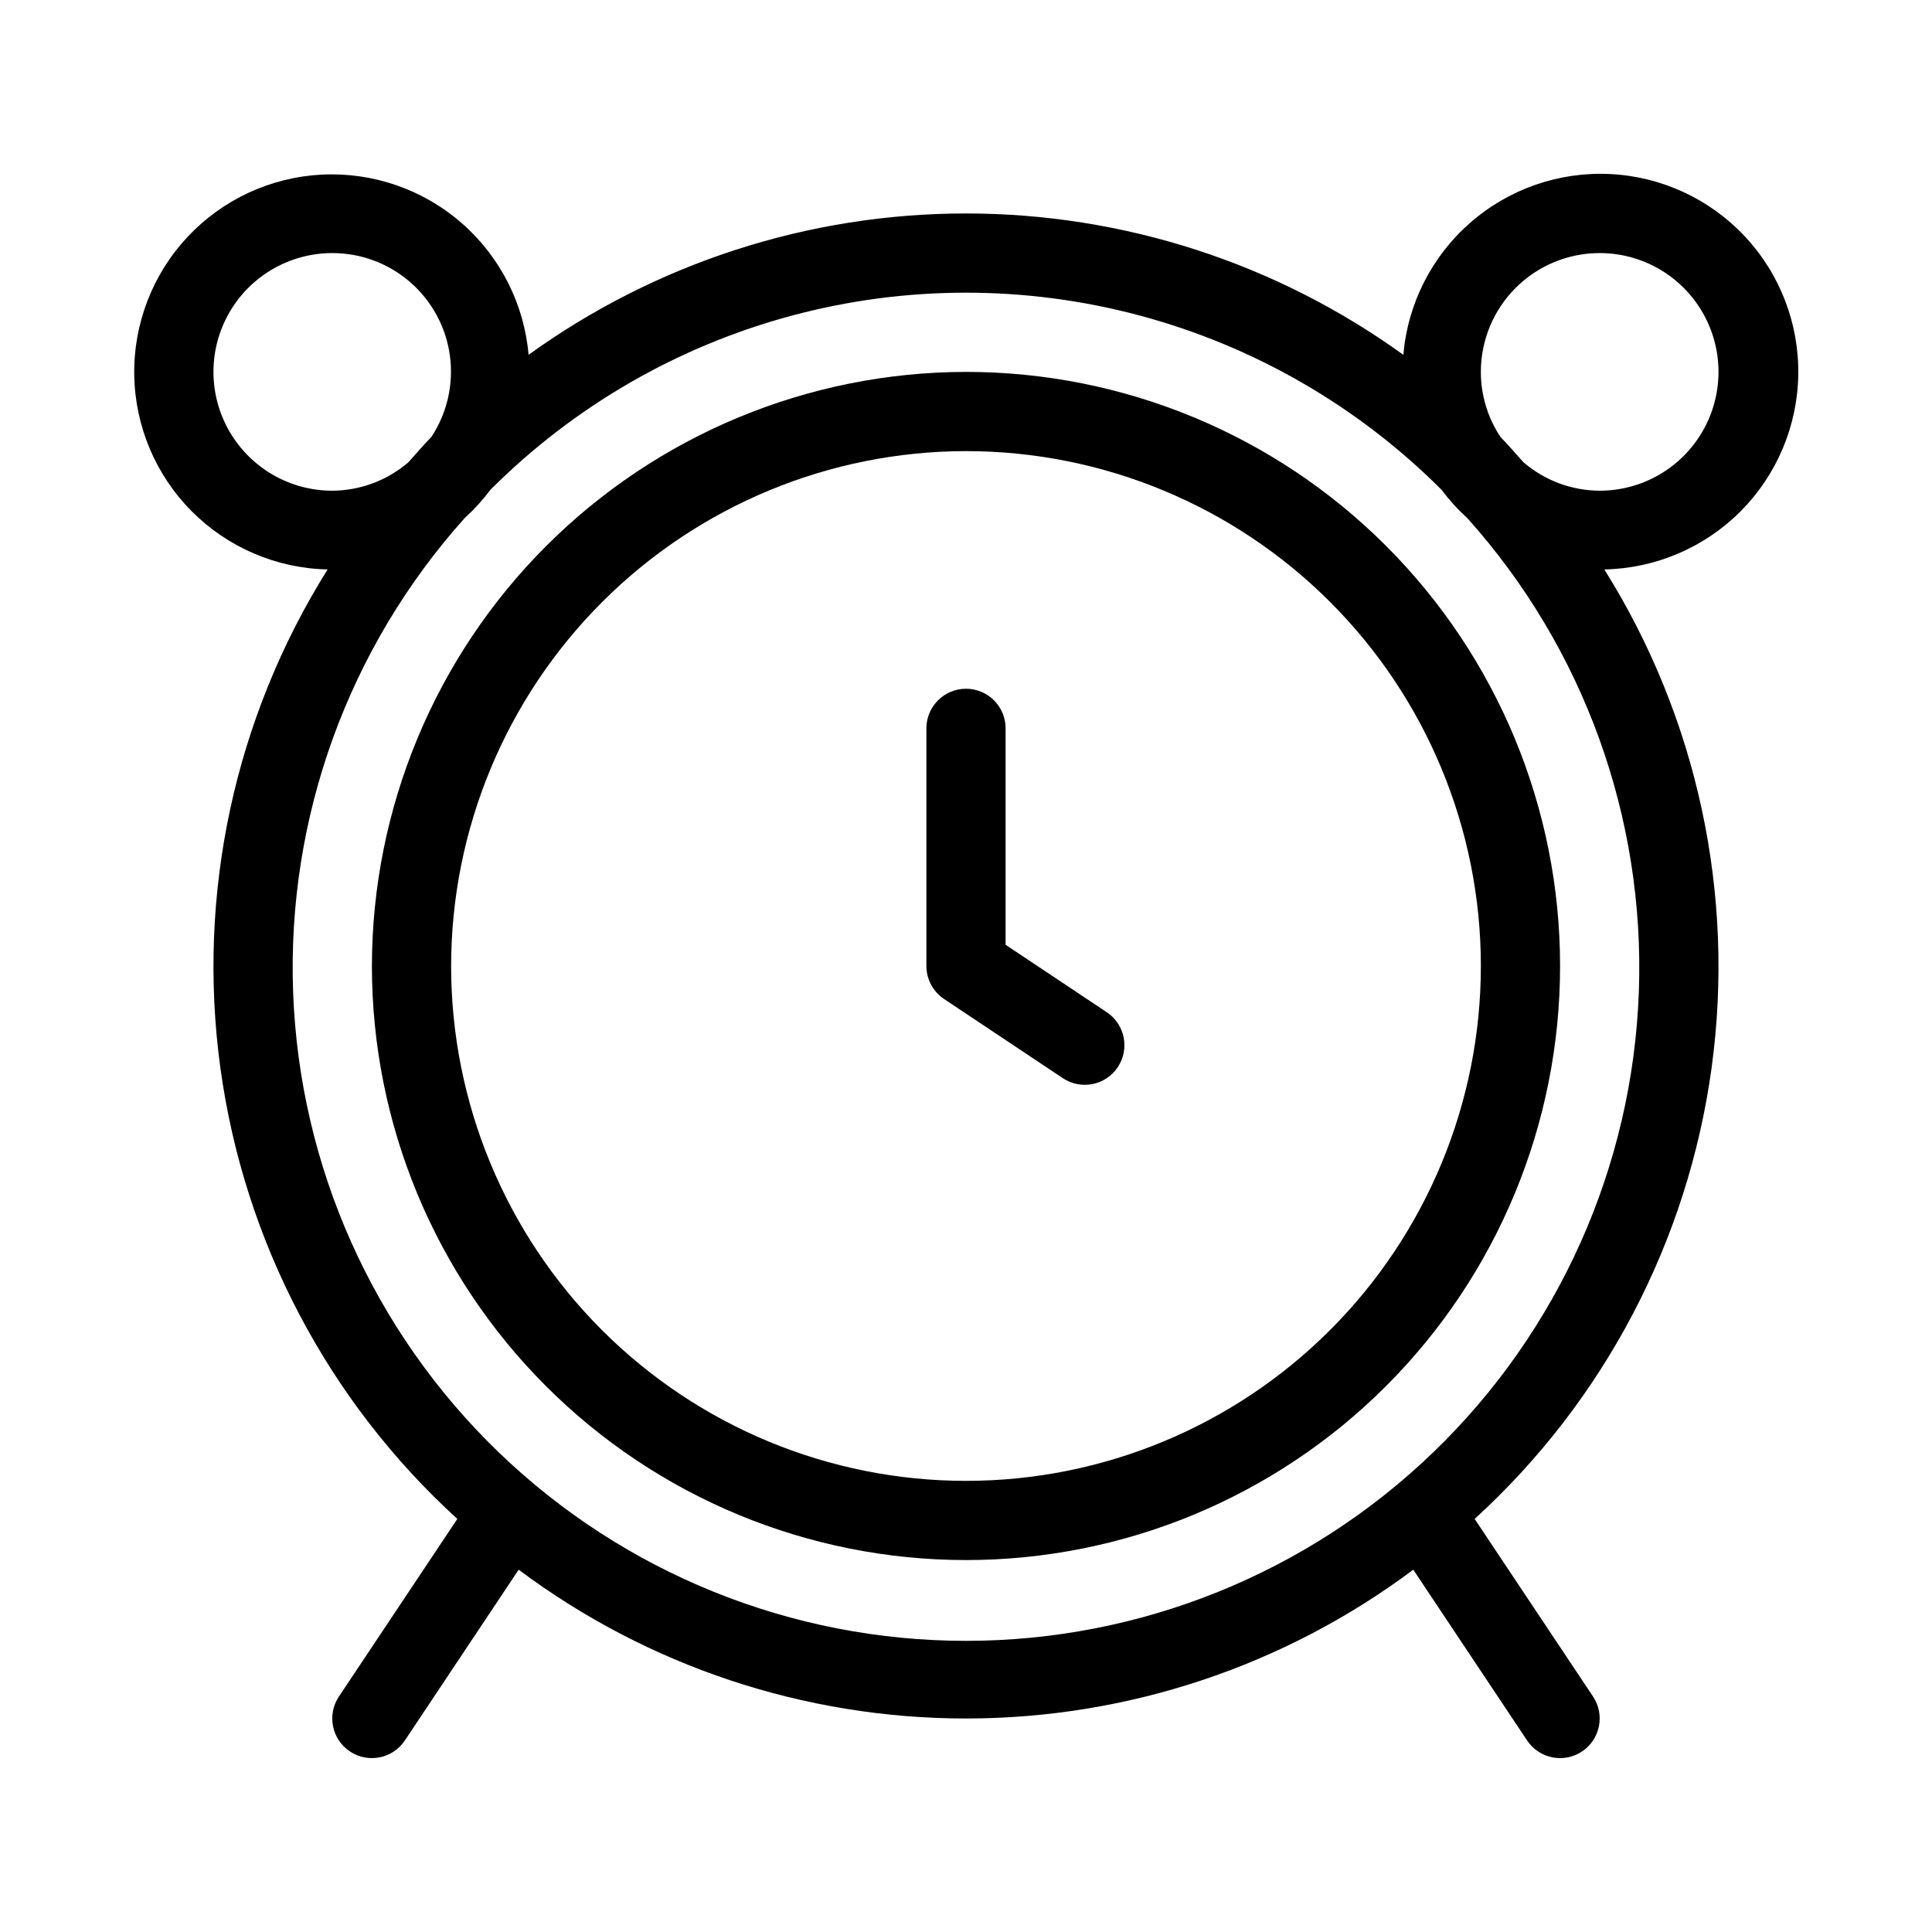
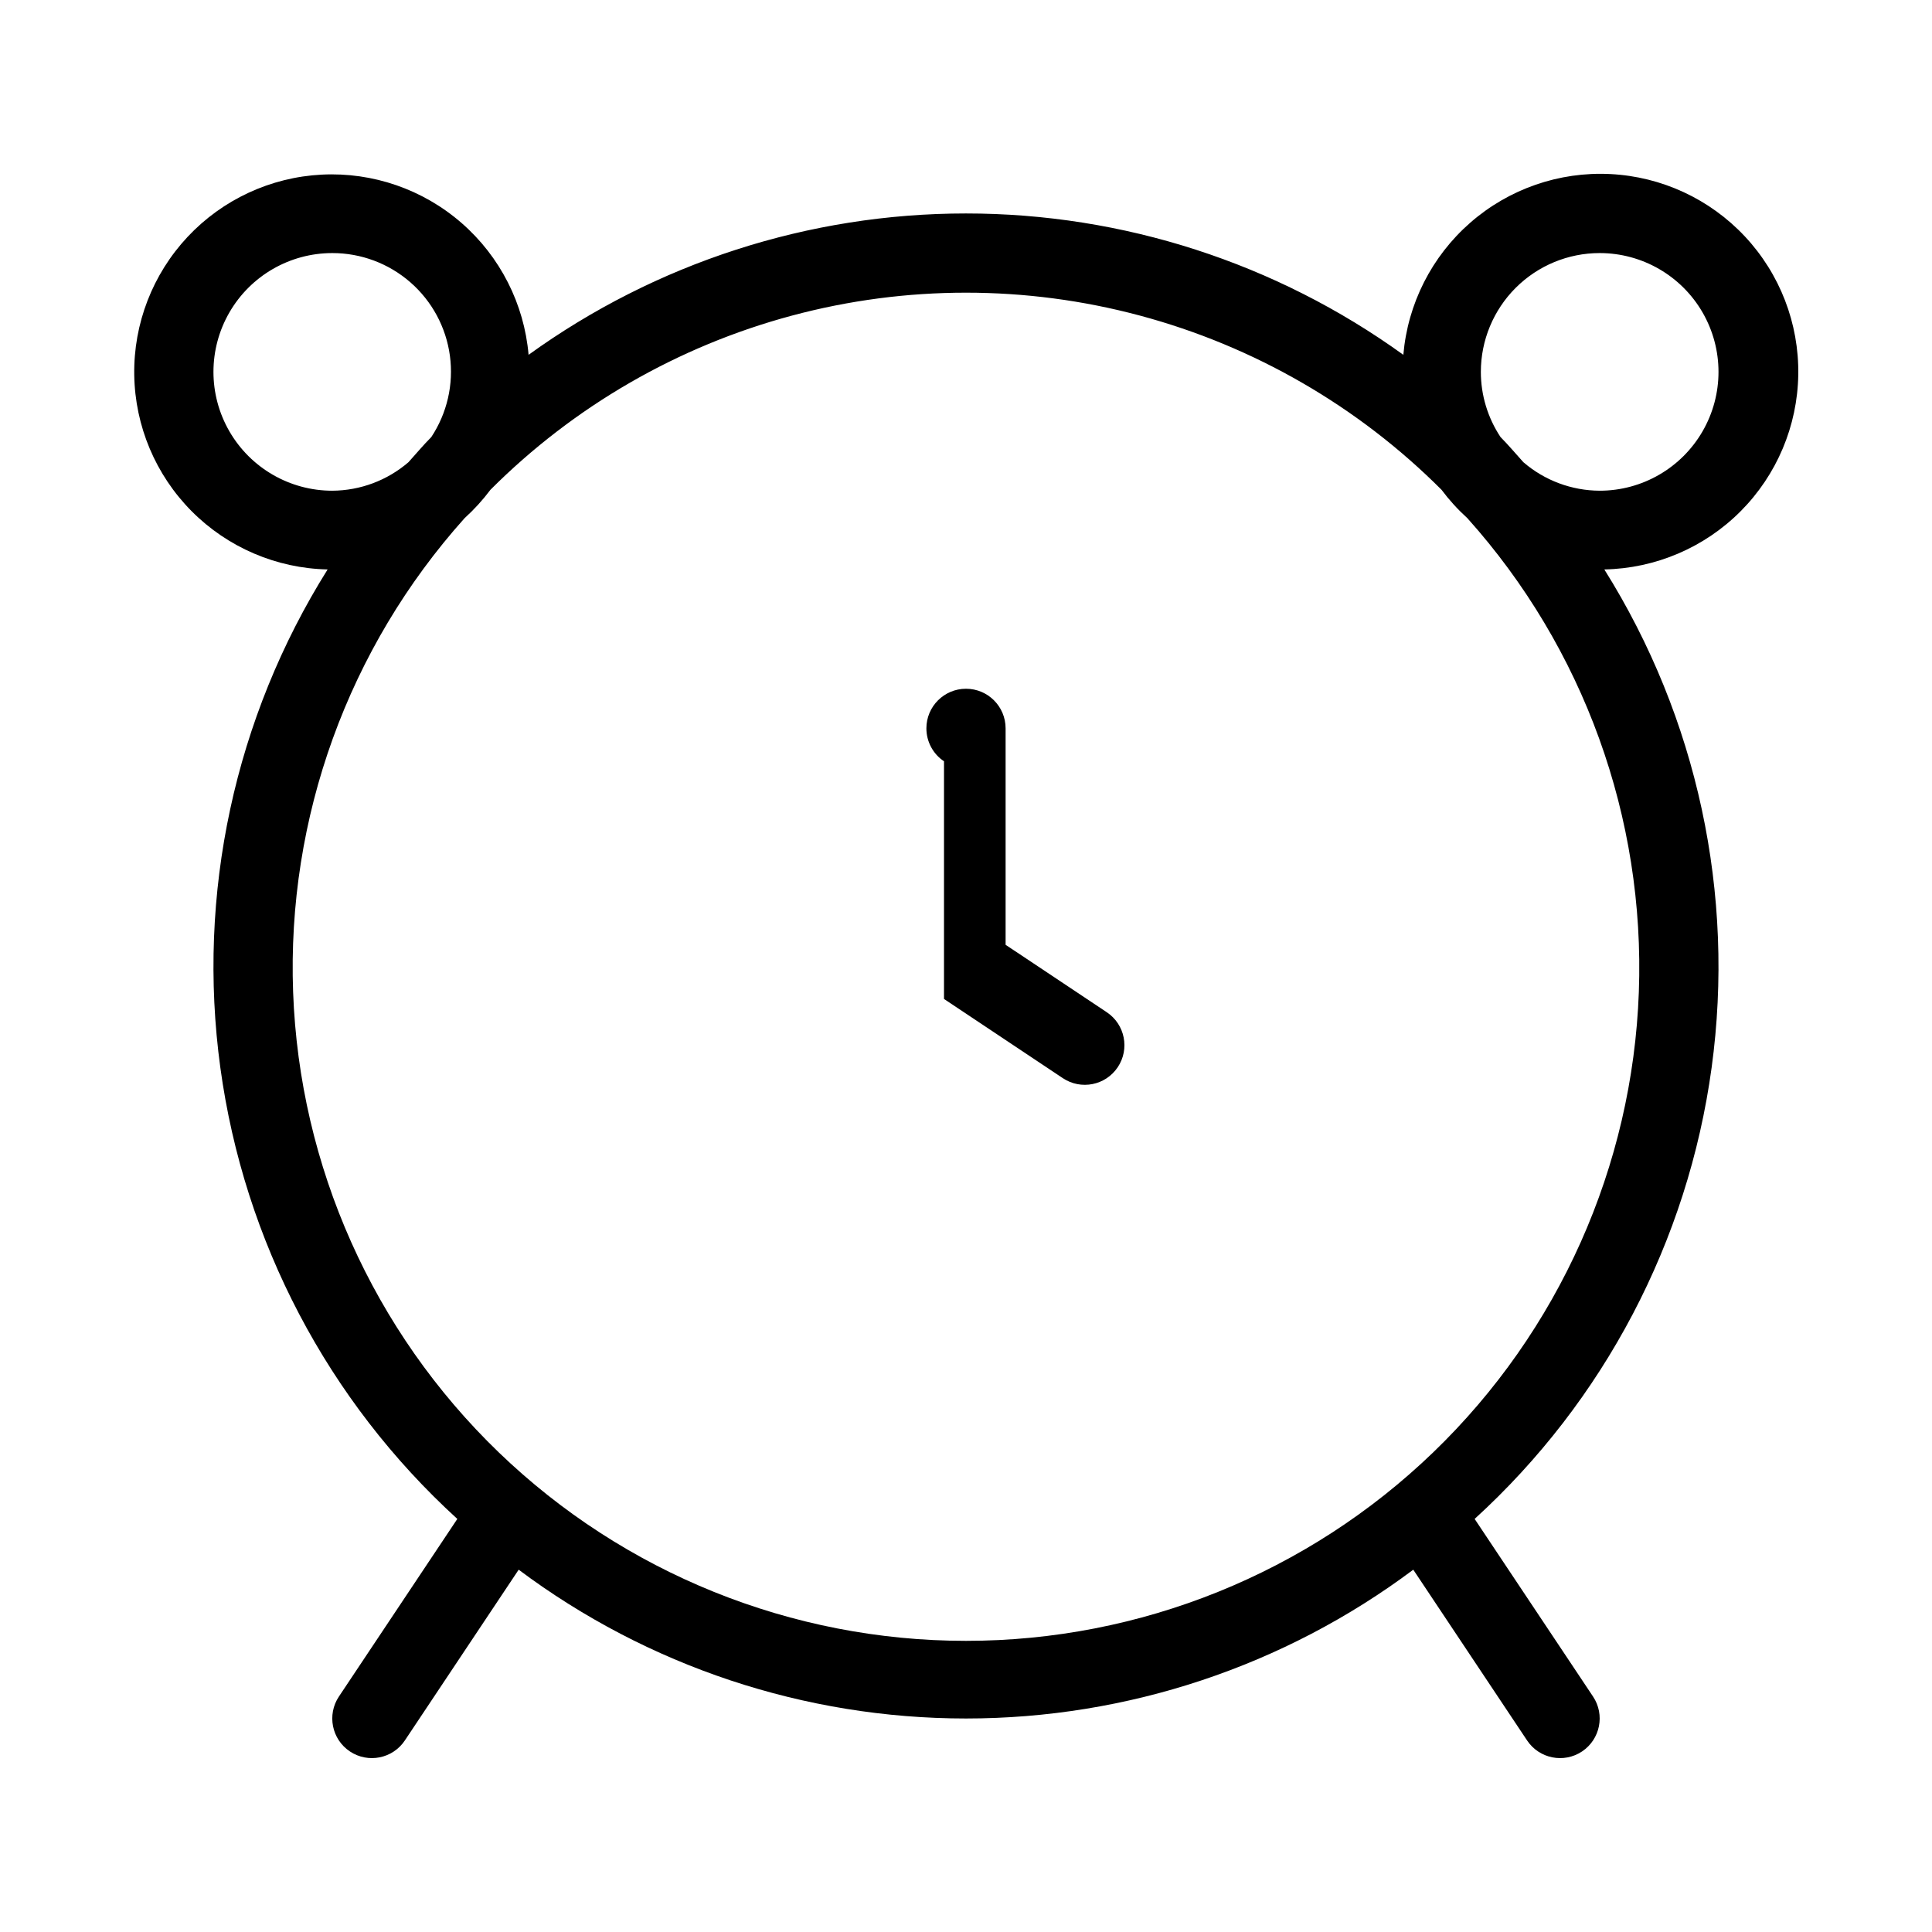
<svg xmlns="http://www.w3.org/2000/svg" fill="#000000" width="800px" height="800px" version="1.1" viewBox="144 144 512 512">
  <g>
-     <path d="m242.56 400c0 41.754 16.586 81.801 46.113 111.32 29.523 29.527 69.57 46.113 111.33 46.113 41.754 0 81.801-16.586 111.32-46.113 29.527-29.523 46.113-69.57 46.113-111.32 0-41.758-16.586-81.805-46.113-111.33-29.523-29.527-69.57-46.113-111.32-46.113-41.742 0.047-81.762 16.648-111.28 46.164s-46.117 69.535-46.164 111.28zm157.44-136.45c36.188 0 70.895 14.375 96.48 39.965 25.59 25.59 39.965 60.293 39.965 96.484 0 36.188-14.375 70.895-39.965 96.48-25.586 25.59-60.293 39.965-96.48 39.965-36.191 0-70.895-14.375-96.484-39.965-25.59-25.586-39.965-60.293-39.965-96.48 0.039-36.176 14.43-70.859 40.012-96.438 25.578-25.582 60.262-39.973 96.438-40.012z" />
    <path d="m230.82 294.91c-24.648 39.324-34.711 86.055-28.426 132.04 6.281 45.984 28.508 88.305 62.801 119.58l-31.375 47.062c-3.215 4.824-1.914 11.34 2.91 14.559 4.82 3.215 11.34 1.914 14.555-2.906l30.164-45.258 0.004-0.004c34.219 25.602 75.805 39.434 118.54 39.434 42.734 0 84.32-13.832 118.54-39.434l30.164 45.258 0.004 0.004c3.215 4.82 9.734 6.121 14.559 2.906 4.82-3.219 6.125-9.734 2.906-14.559l-31.371-47.062c34.293-31.277 56.516-73.598 62.801-119.58 6.281-45.984-3.781-92.715-28.43-132.04 13.586-0.27 26.539-5.801 36.125-15.43s15.062-22.602 15.27-36.188c0.207-13.586-4.867-26.723-14.156-36.641-9.289-9.918-22.062-15.84-35.633-16.523-13.57-0.684-26.875 3.93-37.113 12.867-10.234 8.934-16.602 21.496-17.758 35.035-33.742-24.355-74.297-37.461-115.91-37.461-41.613 0-82.168 13.105-115.91 37.461-1.172-13.508-7.543-26.035-17.766-34.941-10.227-8.906-23.504-13.5-37.047-12.812-13.543 0.691-26.289 6.606-35.559 16.5-9.266 9.898-14.336 23.004-14.133 36.562 0.199 13.559 5.652 26.508 15.207 36.129 9.559 9.617 22.473 15.152 36.031 15.441zm337.11-83.844c11.25 0 21.645 6 27.27 15.742s5.625 21.746 0 31.488c-5.625 9.742-16.02 15.746-27.27 15.746-7.426-0.031-14.598-2.711-20.223-7.559-2.016-2.227-3.938-4.523-6.047-6.656v0.004c-3.402-5.121-5.219-11.133-5.219-17.277 0-8.352 3.32-16.359 9.223-22.266 5.906-5.906 13.914-9.223 22.266-9.223zm-41.922 62.723h0.004c2.035 2.723 4.332 5.242 6.852 7.527 30.836 34.402 47.129 79.422 45.445 125.59-1.68 46.168-21.203 89.887-54.461 121.95-33.258 32.066-77.652 49.984-123.85 49.984s-90.598-17.918-123.86-49.984c-33.258-32.066-52.777-75.785-54.461-121.95-1.68-46.168 14.609-91.188 45.445-125.59 2.519-2.285 4.816-4.805 6.856-7.527 22.113-22.133 49.664-38.047 79.883-46.148 30.223-8.105 62.043-8.105 92.262 0 30.219 8.102 57.77 24.016 79.887 46.148zm-293.95-62.723c7.609-0.008 14.965 2.746 20.699 7.754 5.734 5.004 9.457 11.922 10.473 19.465 1.02 7.543-0.734 15.199-4.934 21.547-2.098 2.098-4.031 4.43-6.047 6.656l0.004-0.004c-5.621 4.84-12.781 7.519-20.195 7.559-11.25 0-21.645-6.004-27.27-15.746-5.625-9.742-5.625-21.746 0-31.488s16.02-15.742 27.27-15.742z" />
-     <path d="m394.17 408.73 31.488 20.992c4.824 3.219 11.344 1.918 14.559-2.906 3.219-4.824 1.918-11.34-2.906-14.559l-26.816-17.875v-57.359c0-5.797-4.699-10.496-10.496-10.496s-10.496 4.699-10.496 10.496v62.977c0 3.508 1.75 6.785 4.668 8.73z" />
+     <path d="m394.17 408.73 31.488 20.992c4.824 3.219 11.344 1.918 14.559-2.906 3.219-4.824 1.918-11.34-2.906-14.559l-26.816-17.875v-57.359c0-5.797-4.699-10.496-10.496-10.496s-10.496 4.699-10.496 10.496c0 3.508 1.75 6.785 4.668 8.73z" />
  </g>
</svg>